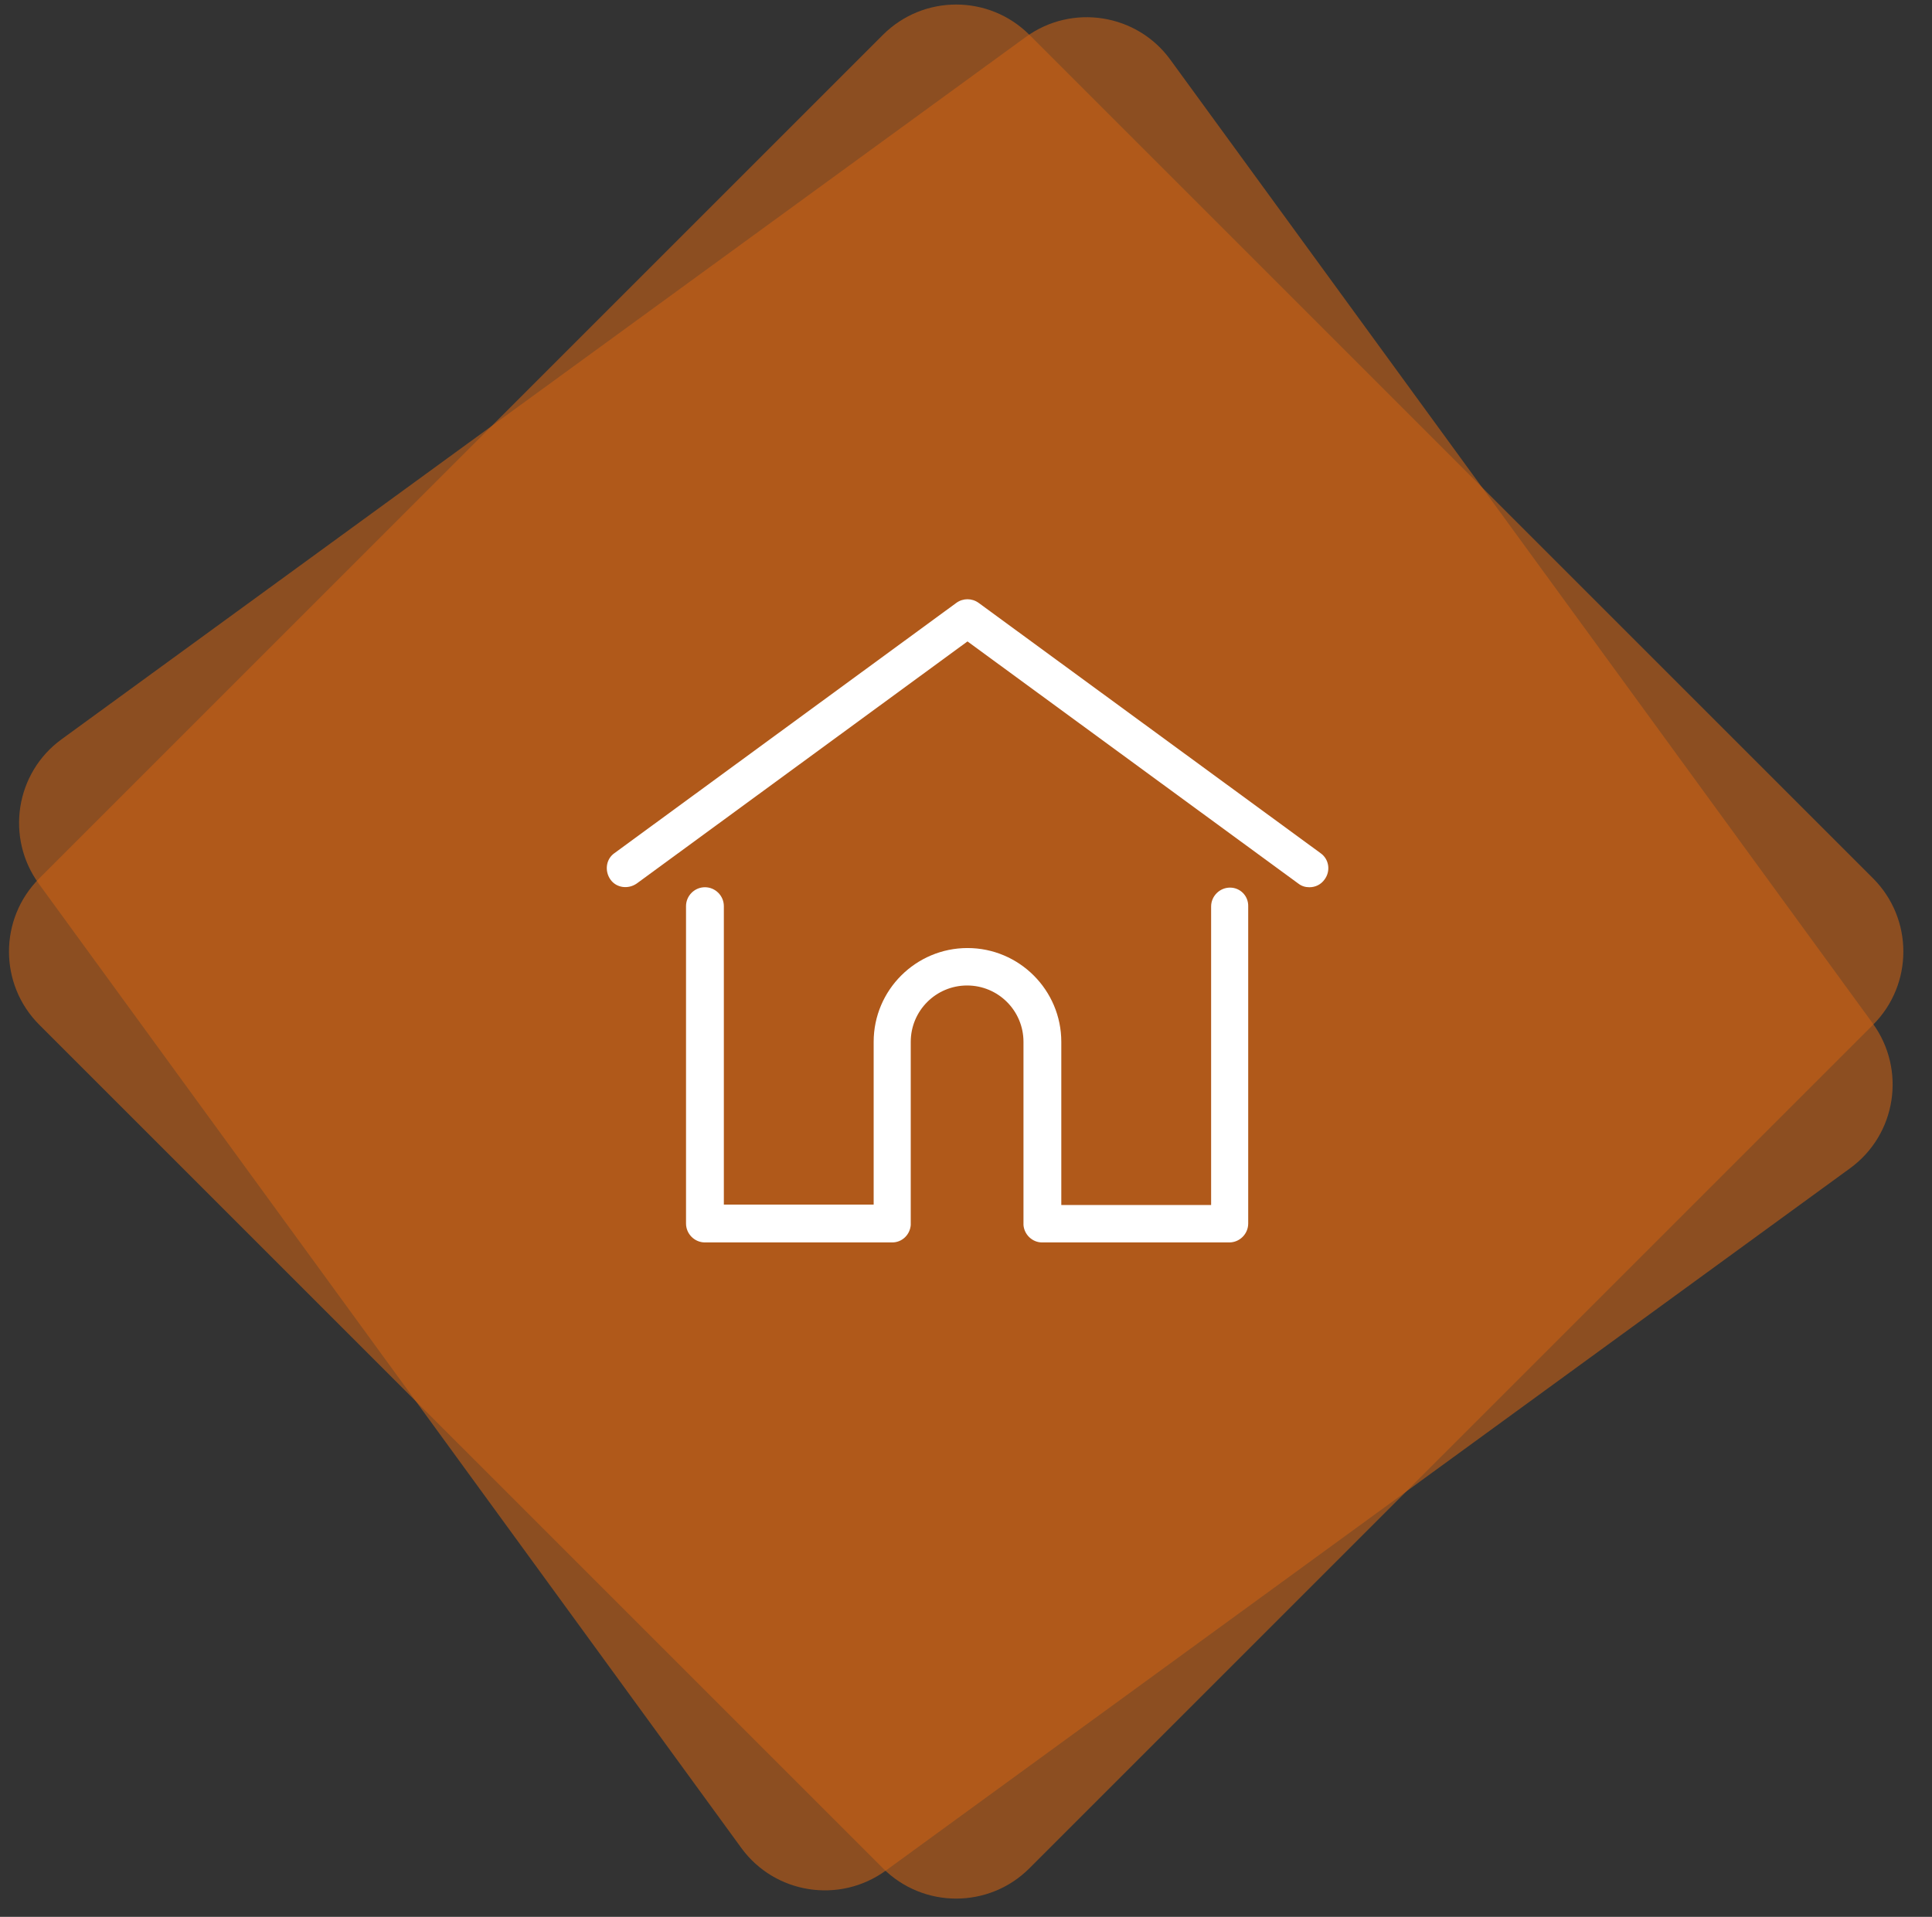
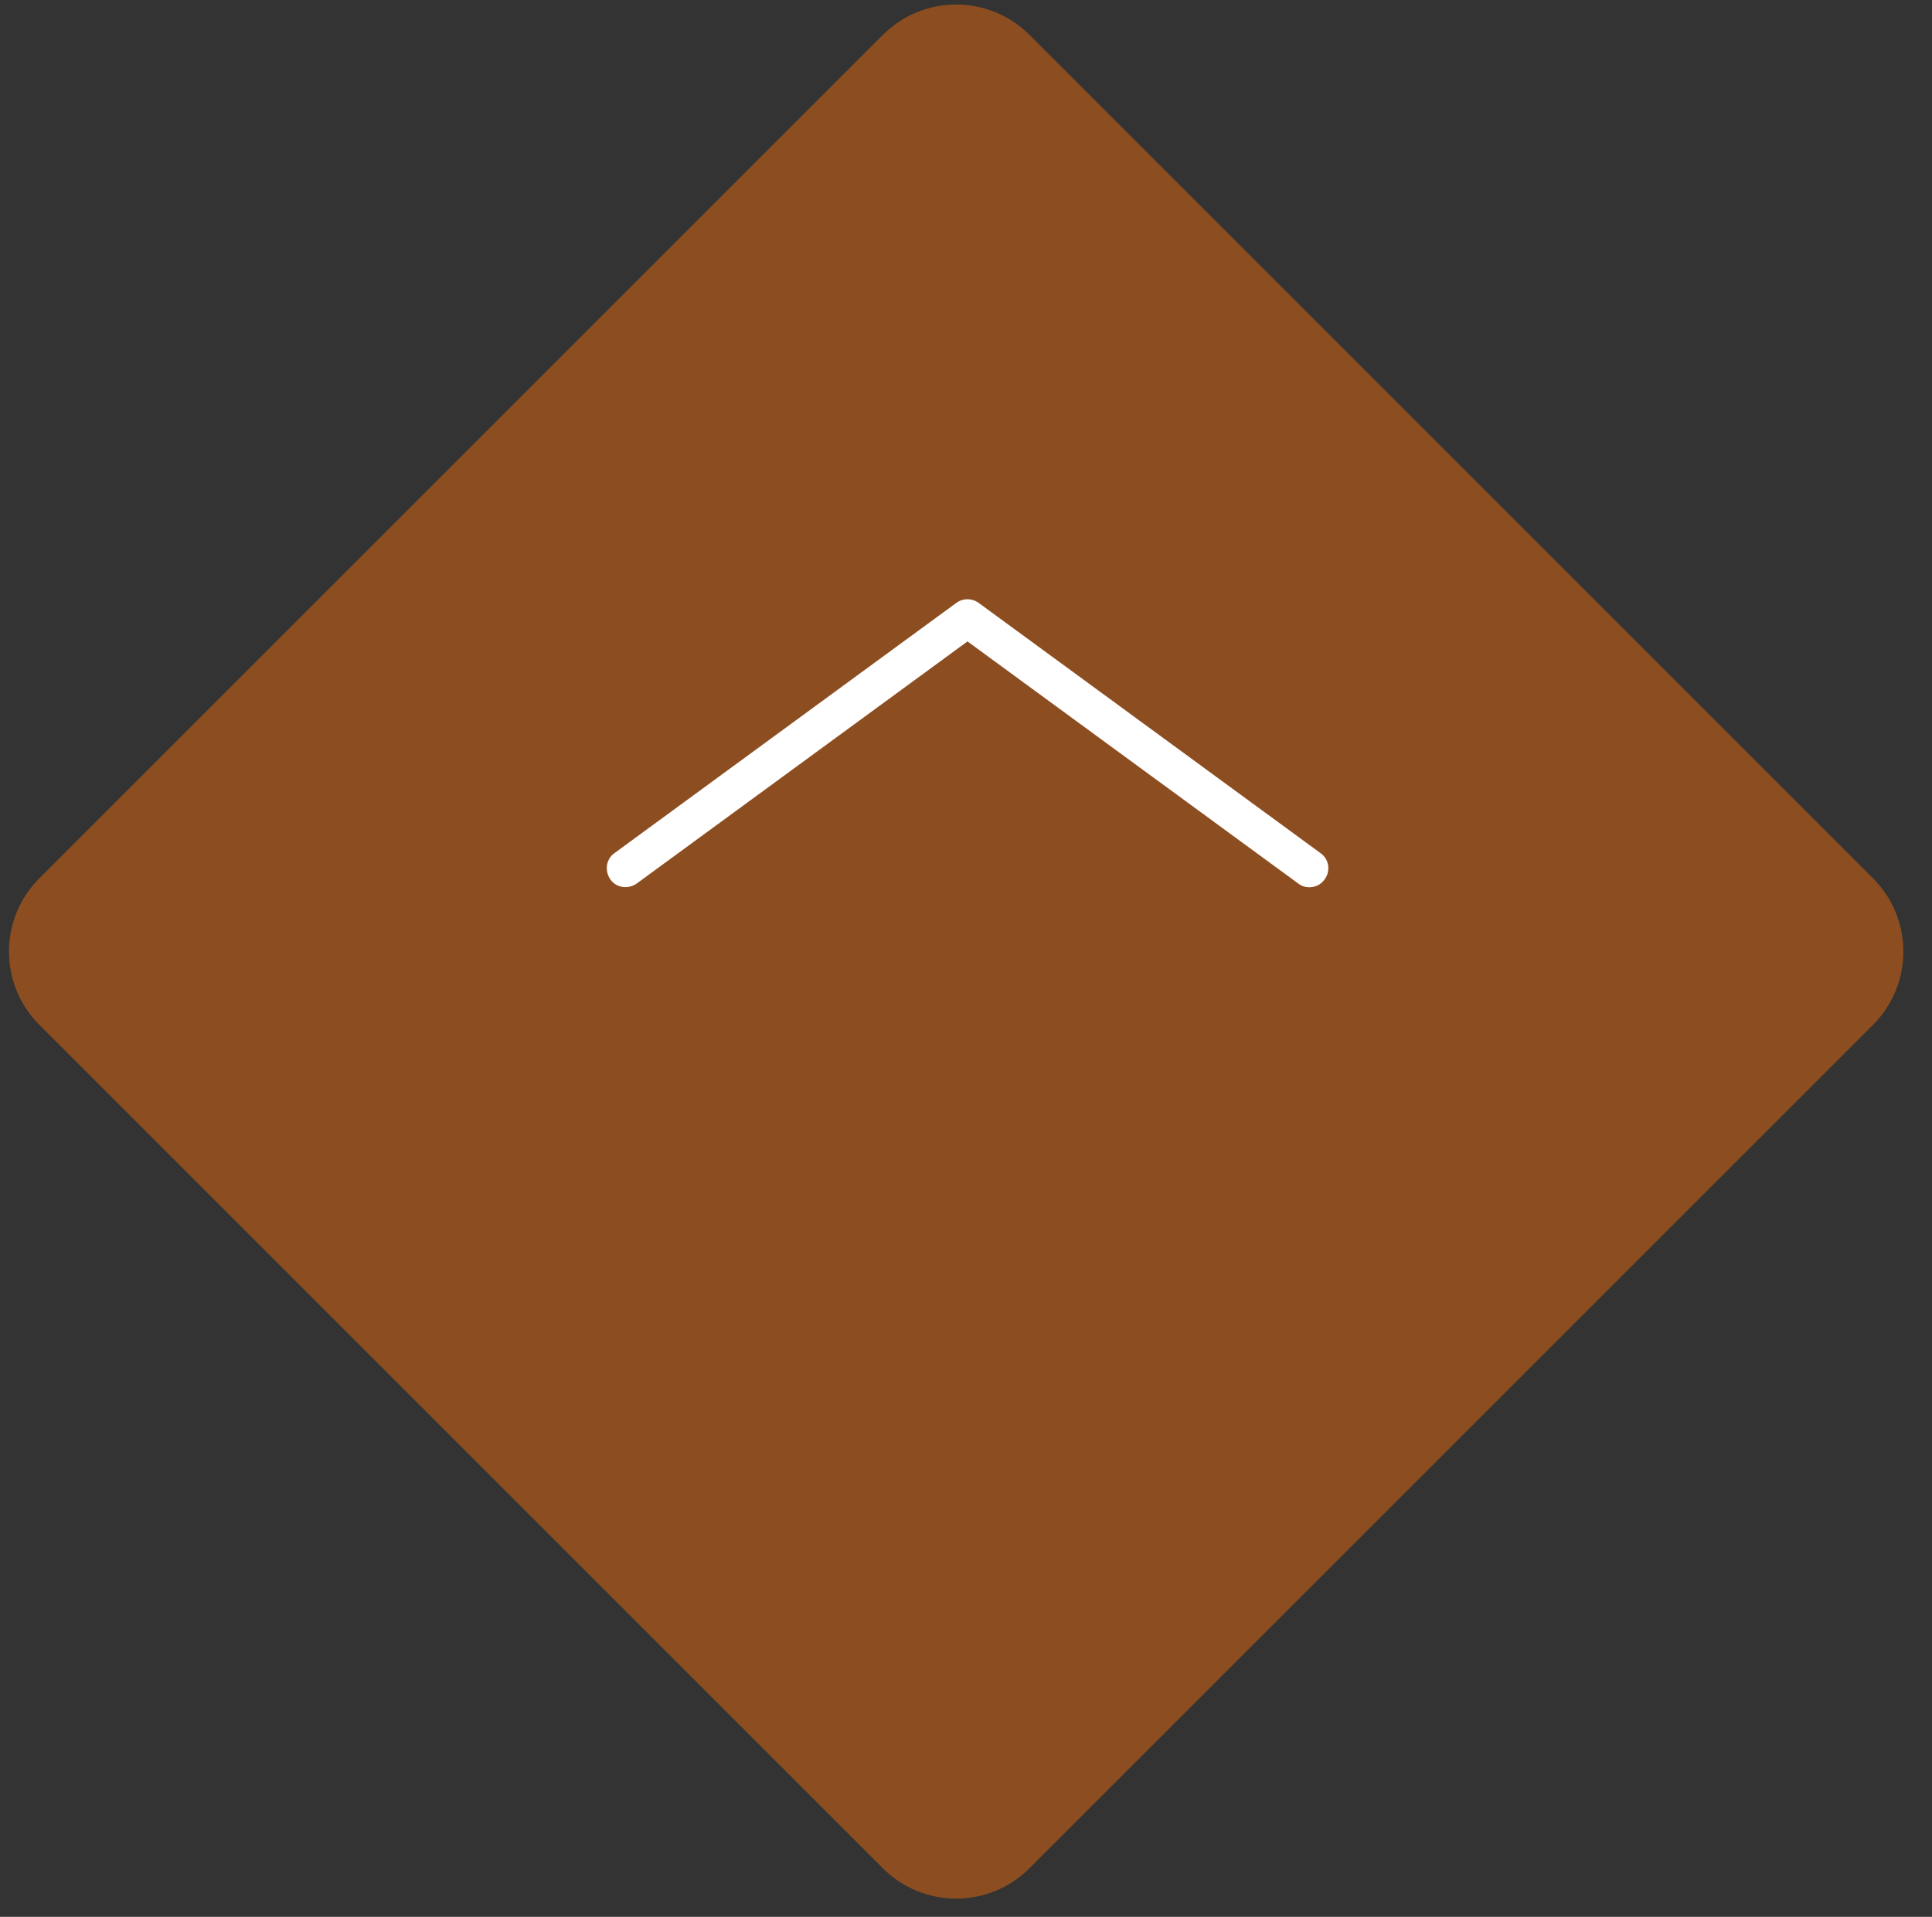
<svg xmlns="http://www.w3.org/2000/svg" version="1.1" id="Layer_1" x="0px" y="0px" viewBox="0 0 521 517" style="enable-background:new 0 0 521 517;" xml:space="preserve">
  <rect x="0" y="0" width="521" height="517" fill="#333333" stroke="none" />
  <style type="text/css">
	.st0{opacity:0.6;fill:#C86117;}
	.st1{fill:#FFFFFF;}
</style>
-   <path class="st0" d="M498.9,315.1l-260,189.4c-12.5,9.1-30,6.3-39-6.1l-189.4-260c-9.1-12.5-6.3-30,6.1-39l260-189.4  c12.5-9.1,30-6.3,39,6.1L505,276C514.1,288.5,511.4,306,498.9,315.1z" />
  <path class="st0" d="M505.1,276.4L277.6,503.9c-10.9,10.9-28.6,10.9-39.5,0L10.6,276.4c-10.9-10.9-10.9-28.6,0-39.5L238.1,9.4  c10.9-10.9,28.6-10.9,39.5,0l227.5,227.5C516,247.8,516,265.5,505.1,276.4z" />
  <g>
    <g>
      <g>
        <path class="st1" d="M356.1,230.1l-92.2-67.5c-1.8-1.3-4.2-1.3-6,0l-92.2,67.5c-2.3,1.6-2.7,4.8-1.1,7.1s4.8,2.7,7.1,1.1     l89.2-65.3l89.2,65.3c0.9,0.7,1.9,1,3,1c1.6,0,3.1-0.7,4.1-2.1C358.9,234.9,358.4,231.7,356.1,230.1z" />
      </g>
    </g>
    <g>
      <g>
-         <path class="st1" d="M331.7,239.4c-2.8,0-5.1,2.3-5.1,5.1v80.5h-40.4V281c0-13.9-11.3-25.3-25.3-25.3     c-13.9,0-25.3,11.3-25.3,25.3v43.9h-40.4v-80.5c0-2.8-2.3-5.1-5.1-5.1c-2.8,0-5.1,2.3-5.1,5.1V330c0,2.8,2.3,5.1,5.1,5.1h50.5     c2.7,0,4.8-2.1,5-4.7c0-0.1,0-0.2,0-0.4v-49c0-8.4,6.8-15.2,15.2-15.2c8.4,0,15.2,6.8,15.2,15.2v49c0,0.1,0,0.3,0,0.4     c0.2,2.6,2.4,4.7,5,4.7h50.5c2.8,0,5.1-2.3,5.1-5.1v-85.5C336.7,241.7,334.5,239.4,331.7,239.4z" />
-       </g>
+         </g>
    </g>
  </g>
</svg>